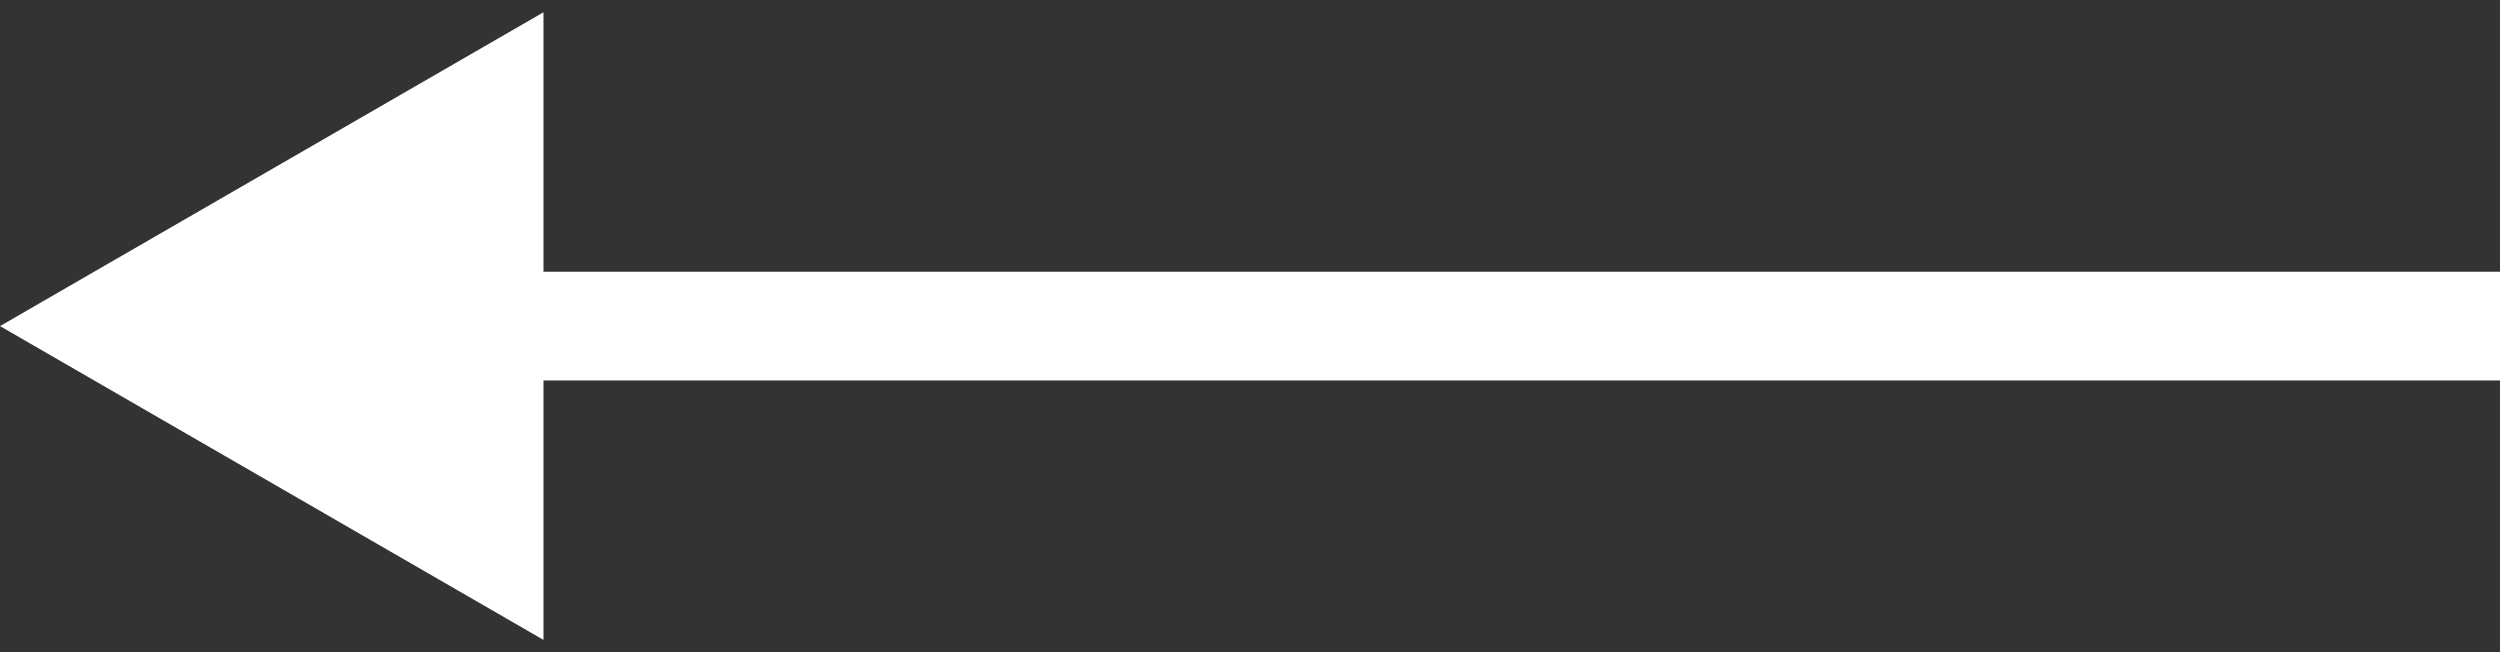
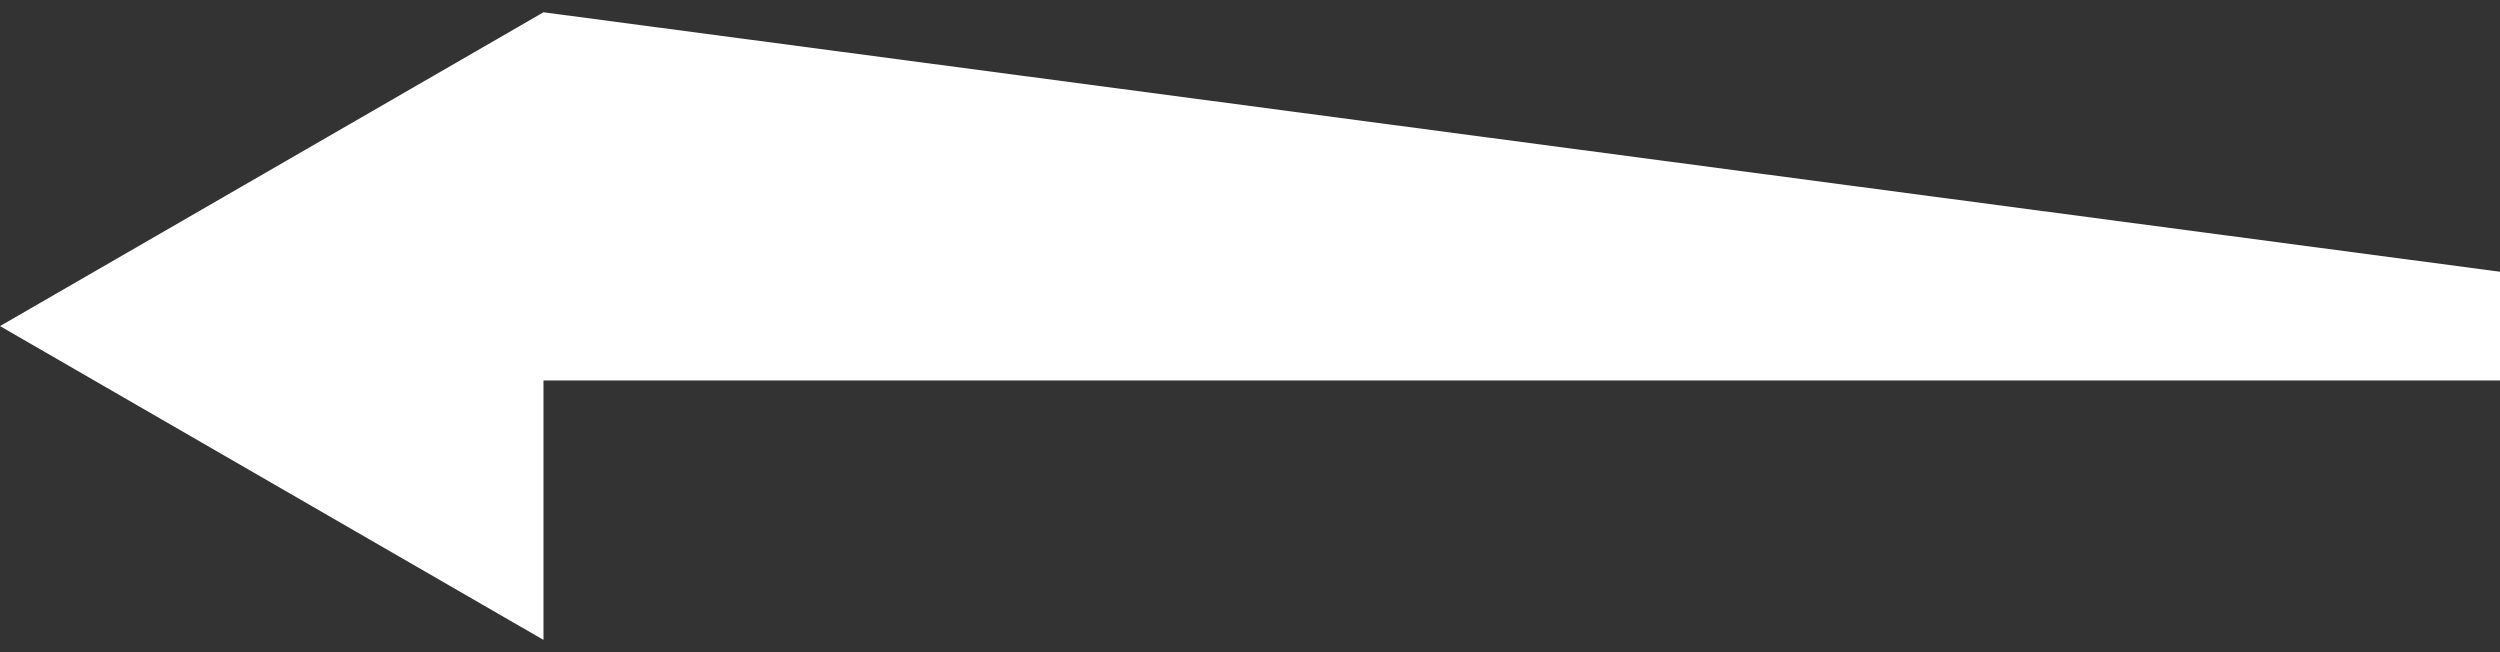
<svg xmlns="http://www.w3.org/2000/svg" width="23" height="6" viewBox="0 0 23 6" fill="none">
  <rect x="0" y="0" width="23" height="6" fill="#333333" stroke="none" />
-   <path fill-rule="evenodd" clip-rule="evenodd" d="M5 5.887L0 3L5 0.113L5 2.5L23 2.5L23 3.5L5 3.5L5 5.887Z" fill="white" />
+   <path fill-rule="evenodd" clip-rule="evenodd" d="M5 5.887L0 3L5 0.113L23 2.5L23 3.5L5 3.5L5 5.887Z" fill="white" />
</svg>